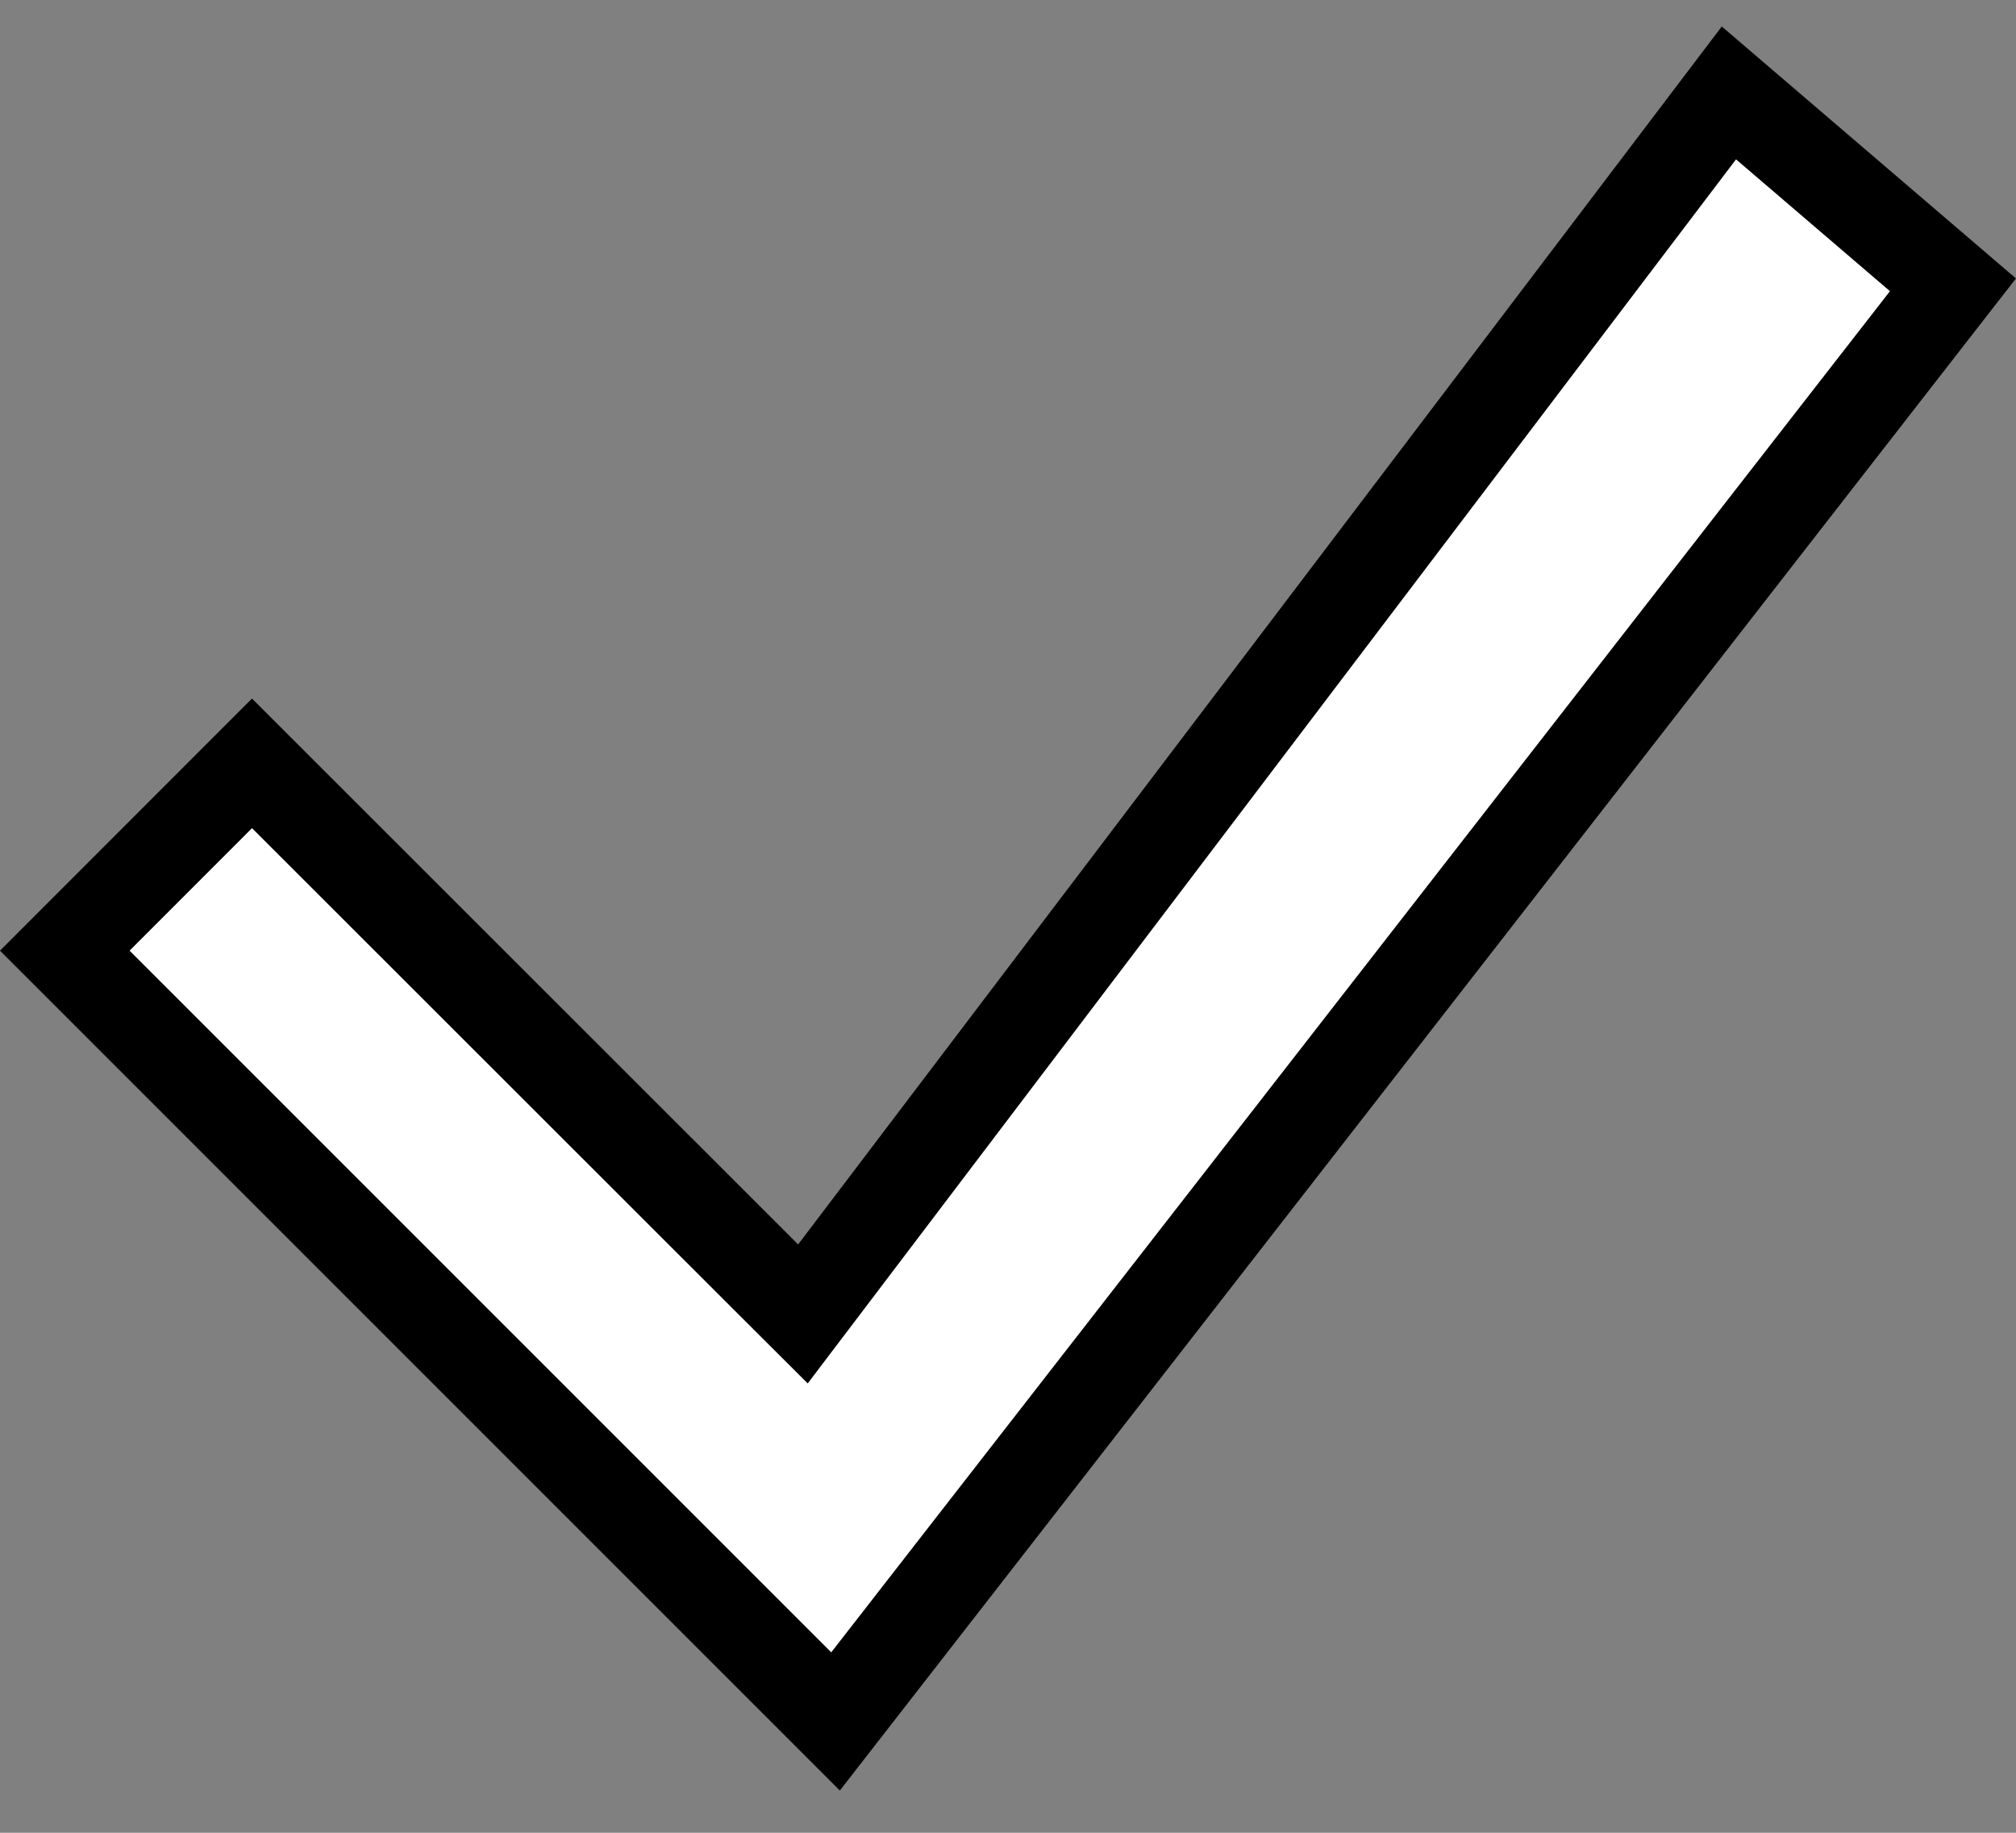
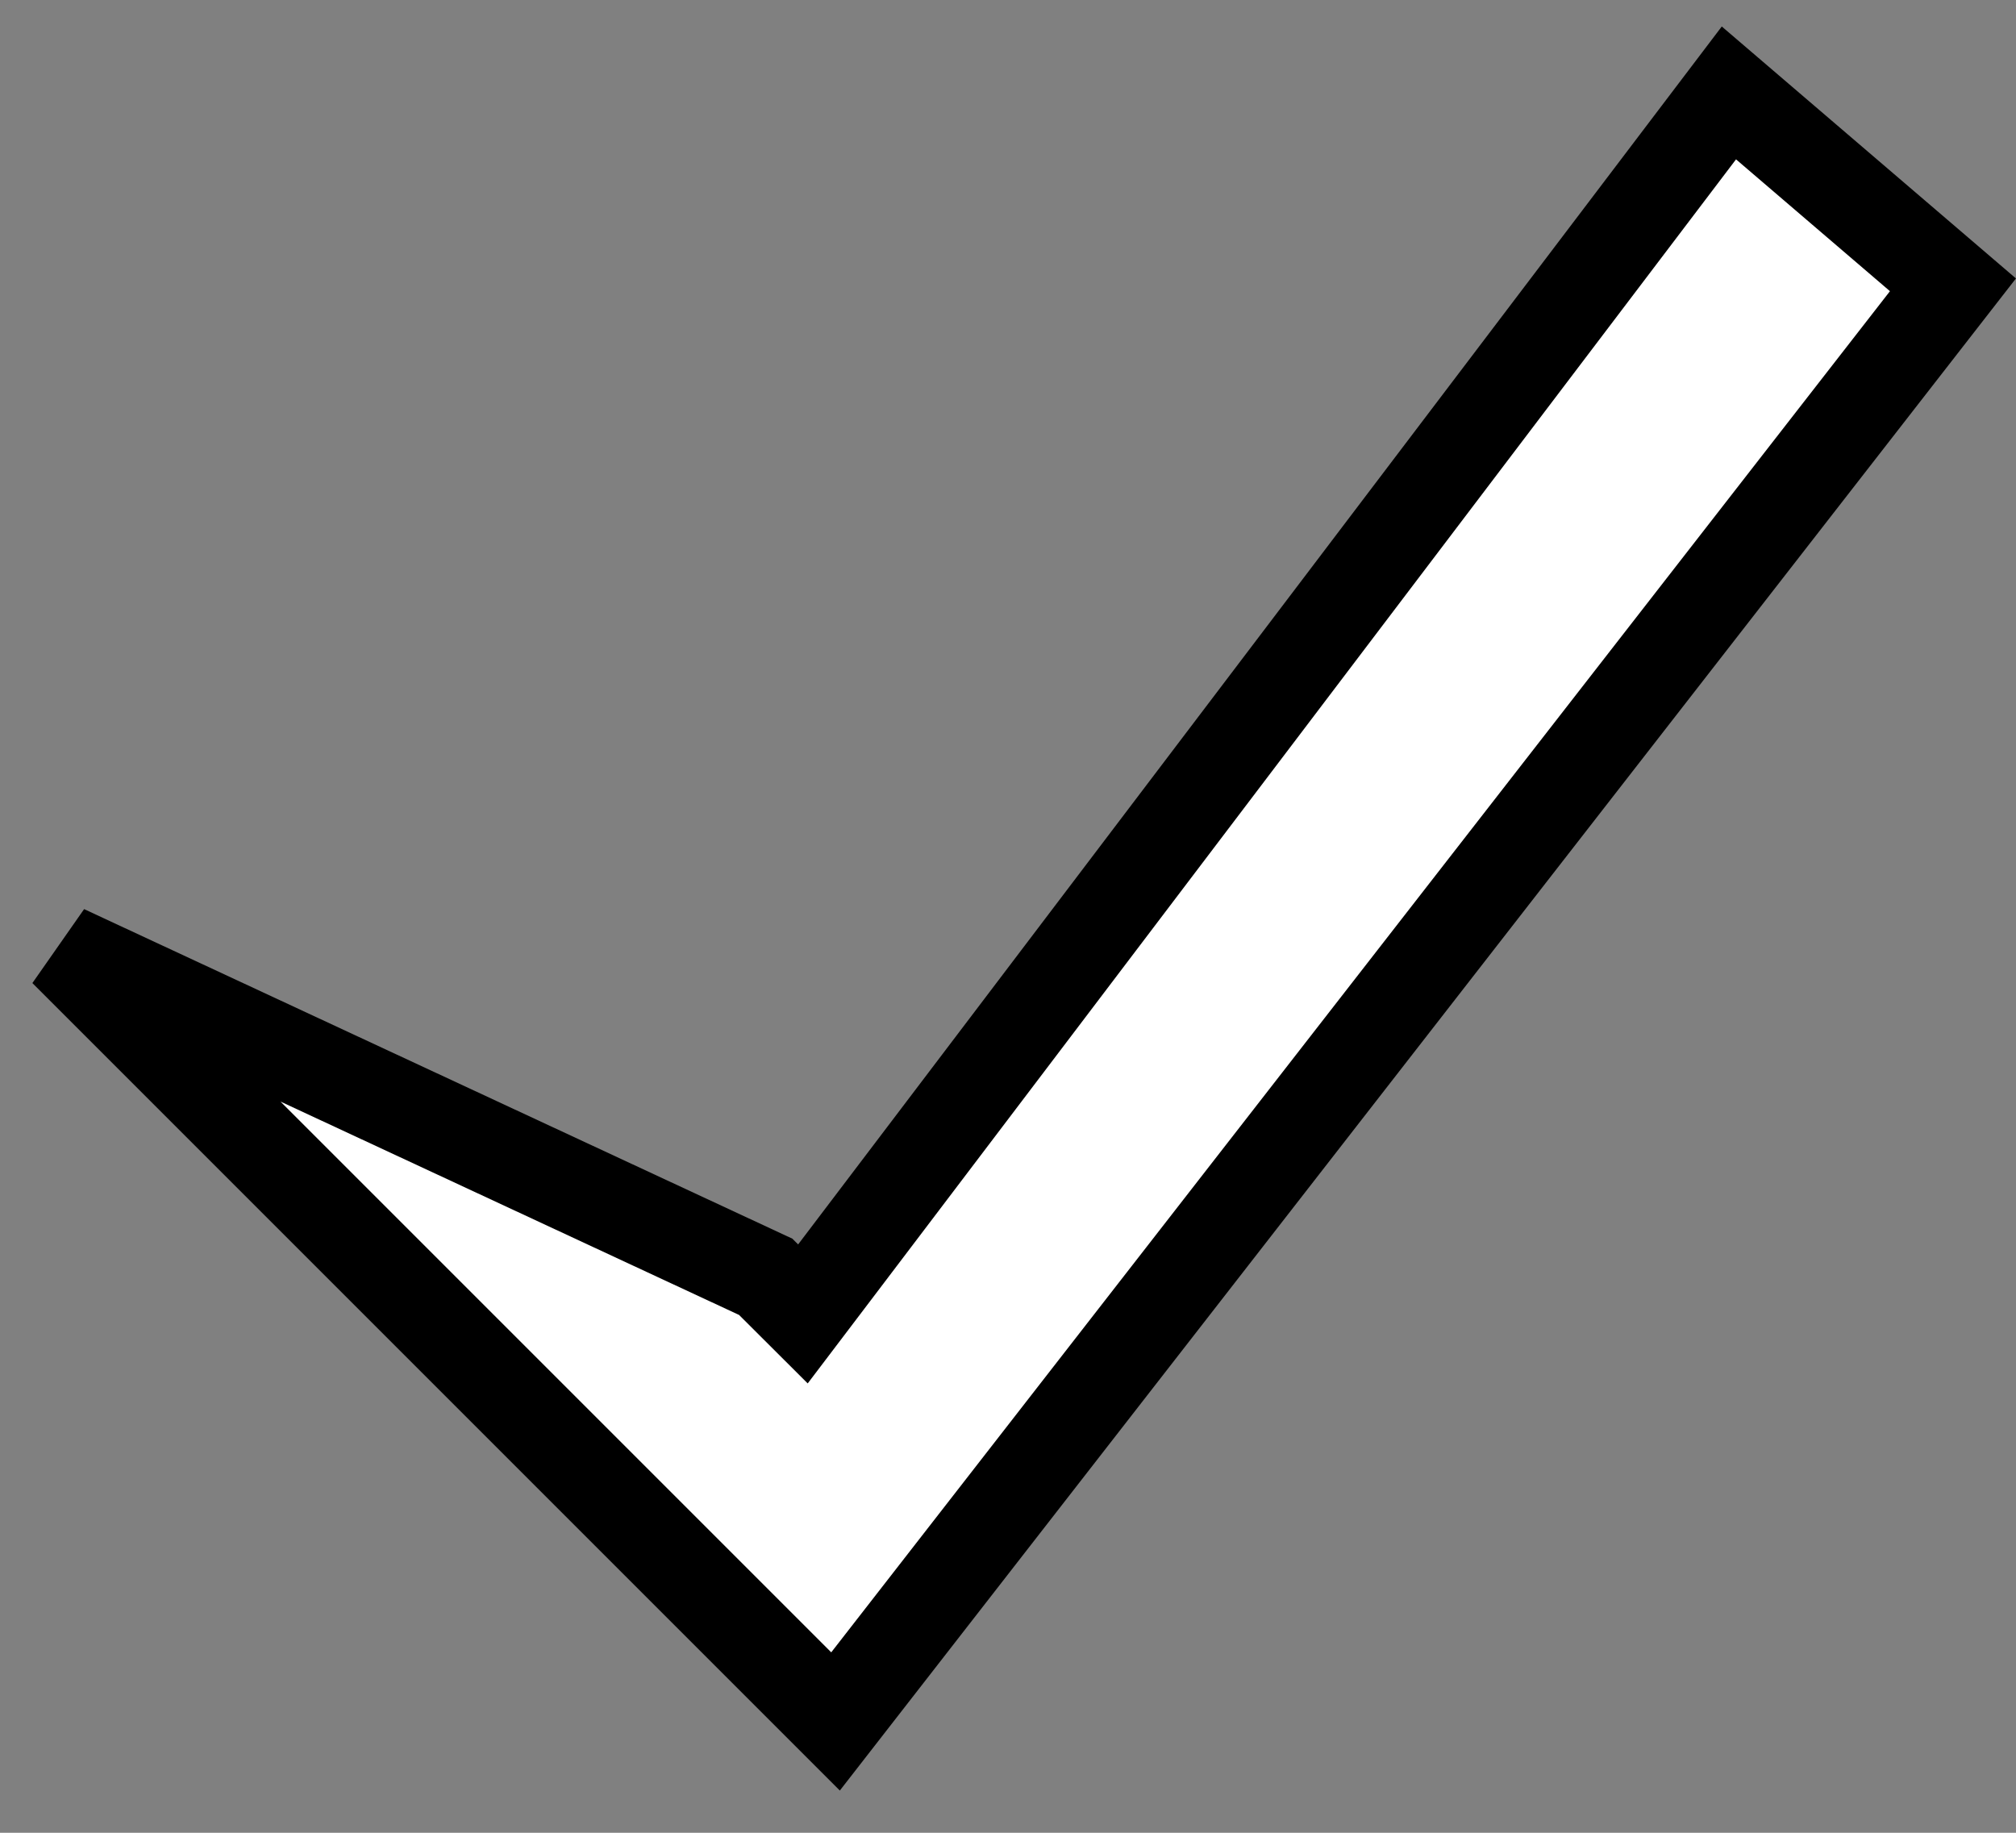
<svg xmlns="http://www.w3.org/2000/svg" width="22" height="20" viewBox="0 0 22 20" fill="none">
  <rect x="0" y="0" width="22" height="20" fill="#808080" stroke="none" />
-   <path d="M21.312 3.108L9.118 18.785L0.707 10.374L2.75 8.33L8.356 13.933L8.762 14.338L9.108 13.882L18.867 1.014L21.312 3.108Z" fill="white" stroke="black" />
+   <path d="M21.312 3.108L9.118 18.785L0.707 10.374L8.356 13.933L8.762 14.338L9.108 13.882L18.867 1.014L21.312 3.108Z" fill="white" stroke="black" />
</svg>